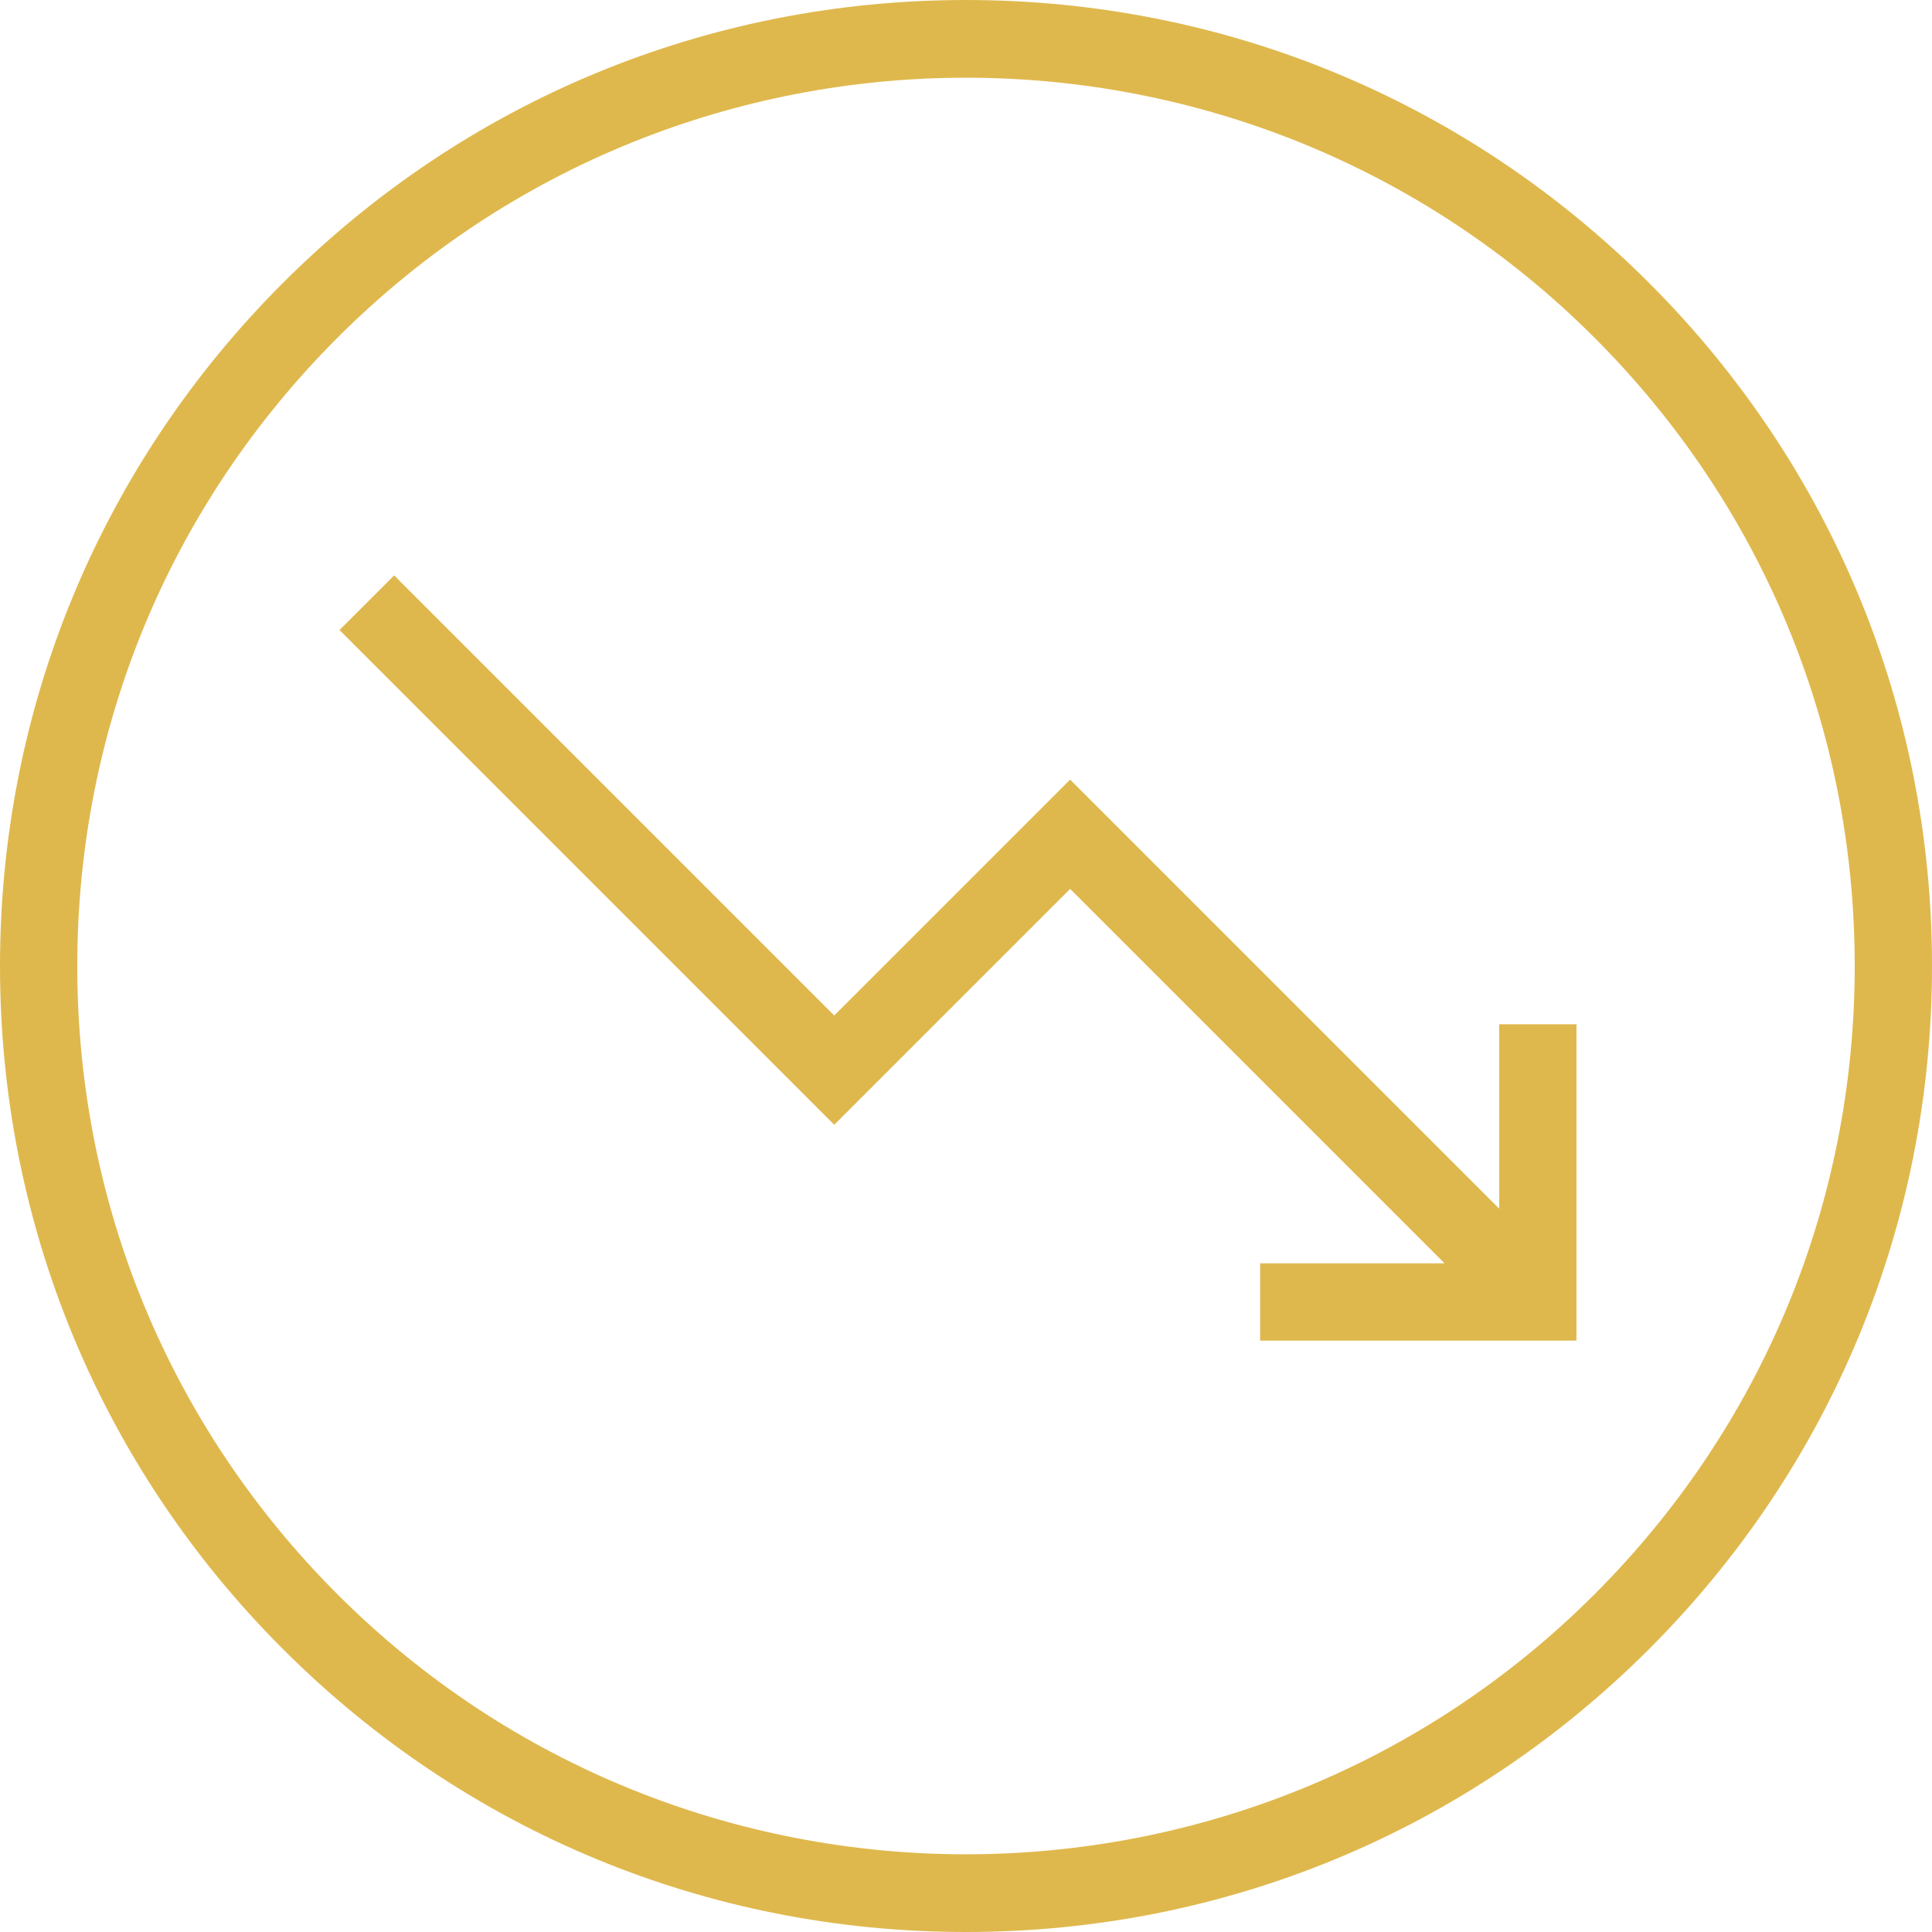
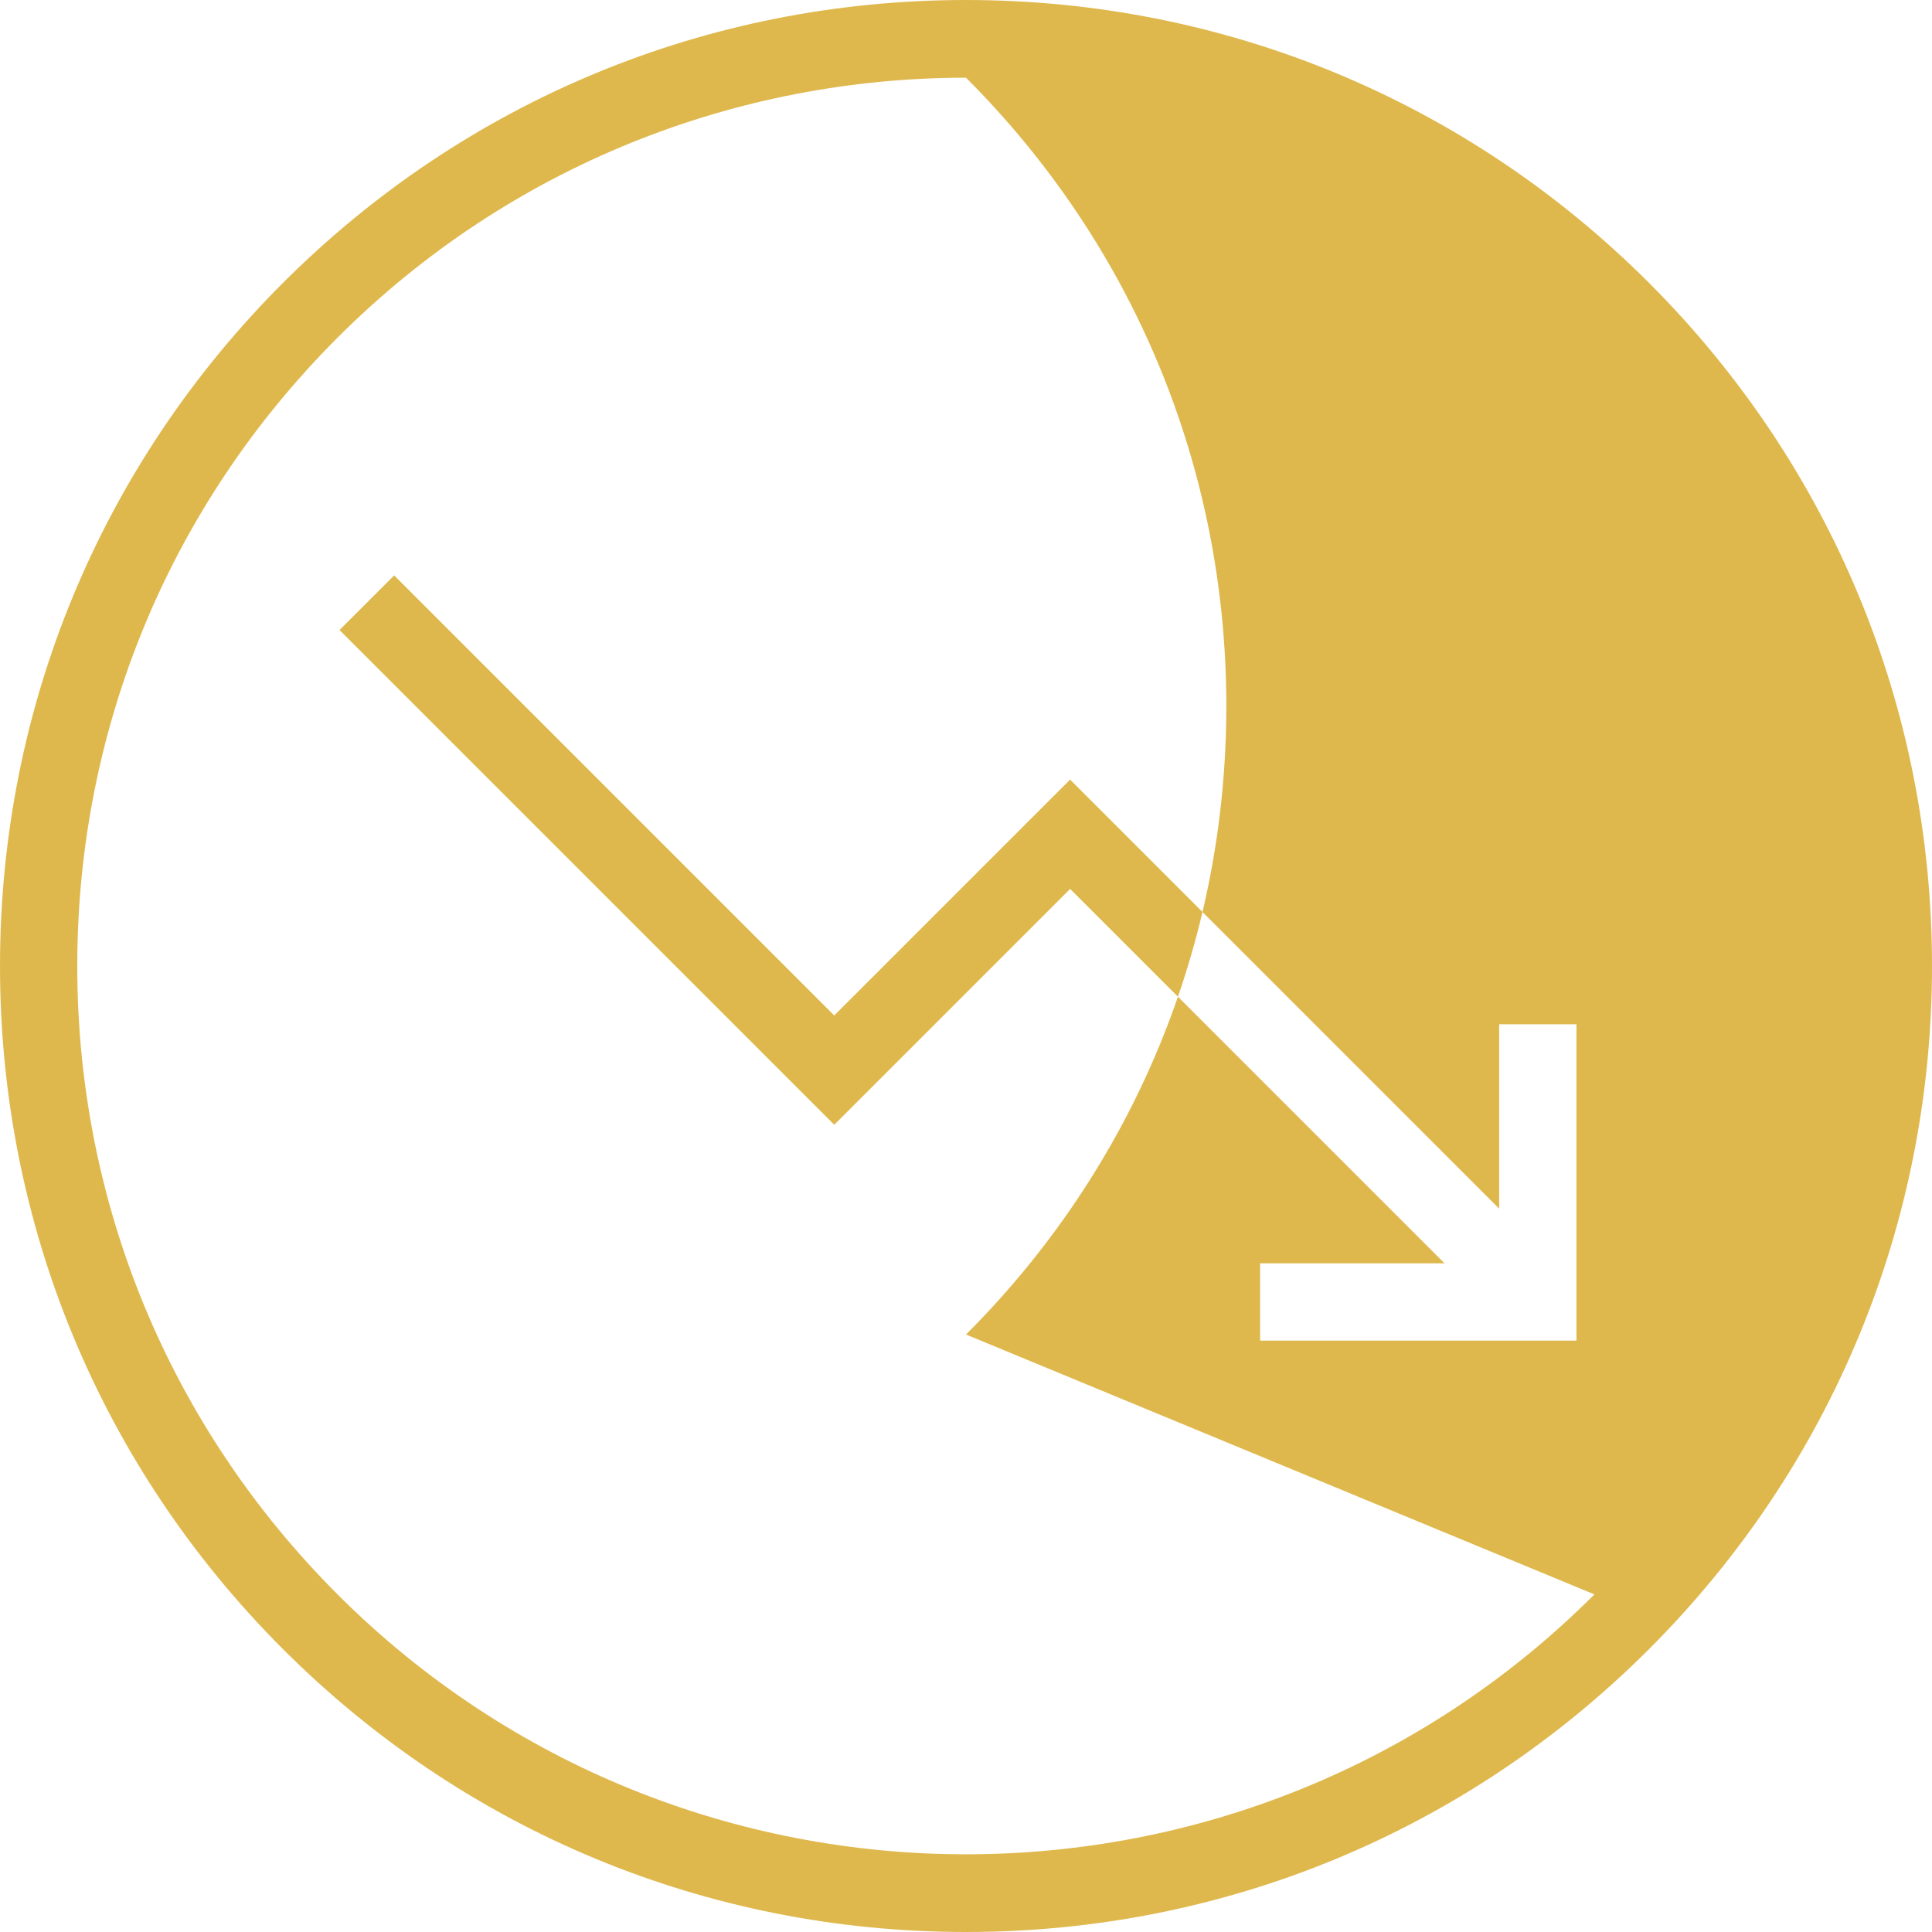
<svg xmlns="http://www.w3.org/2000/svg" version="1.1" width="512px" height="512px" x="0" y="0" viewBox="0 0 500 500" style="enable-background:new 0 0 512 512" xml:space="preserve">
  <g>
-     <path d="m426.78 73.22c-47.22-47.22-110-73.22-176.78-73.22s-129.56 26-176.78 73.22-73.22 110-73.22 176.78 26 129.56 73.22 176.78 110 73.22 176.78 73.22 129.56-26 176.78-73.22 73.22-110 73.22-176.78-26-129.56-73.22-176.78zm-14.15 339.41c-89.68 89.68-235.59 89.68-325.27 0-43.44-43.44-67.36-101.19-67.36-162.63s23.92-119.19 67.37-162.63c44.83-44.84 103.73-67.26 162.63-67.26s117.8 22.42 162.63 67.26c43.45 43.44 67.37 101.19 67.37 162.63s-23.92 119.19-67.37 162.63zm-24.64-147.55h20v81.87h-81.87v-20h47.73l-96.9-96.9-61.04 61.04-128.04-128.04 14.14-14.14 113.89 113.89 61.04-61.04 111.05 111.05z" fill="#dfb84d" data-original="#000000" />
+     <path d="m426.78 73.22c-47.22-47.22-110-73.22-176.78-73.22s-129.56 26-176.78 73.22-73.22 110-73.22 176.78 26 129.56 73.22 176.78 110 73.22 176.78 73.22 129.56-26 176.78-73.22 73.22-110 73.22-176.78-26-129.56-73.22-176.78zm-14.15 339.41c-89.68 89.68-235.59 89.68-325.27 0-43.44-43.44-67.36-101.19-67.36-162.63s23.92-119.19 67.37-162.63c44.83-44.84 103.73-67.26 162.63-67.26c43.45 43.44 67.37 101.19 67.37 162.63s-23.92 119.19-67.37 162.63zm-24.64-147.55h20v81.87h-81.87v-20h47.73l-96.9-96.9-61.04 61.04-128.04-128.04 14.14-14.14 113.89 113.89 61.04-61.04 111.05 111.05z" fill="#dfb84d" data-original="#000000" />
  </g>
</svg>